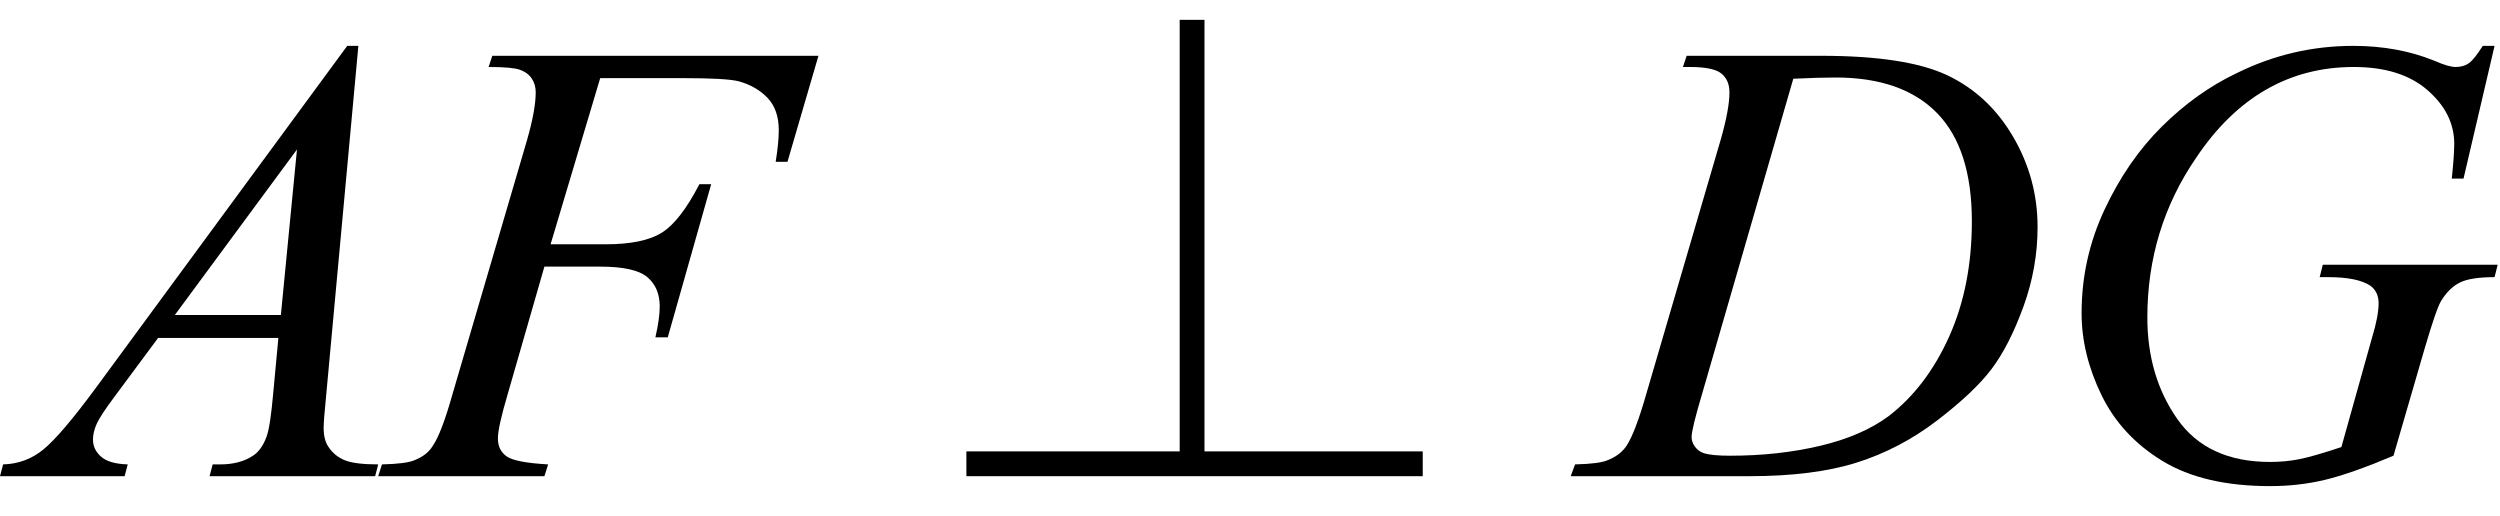
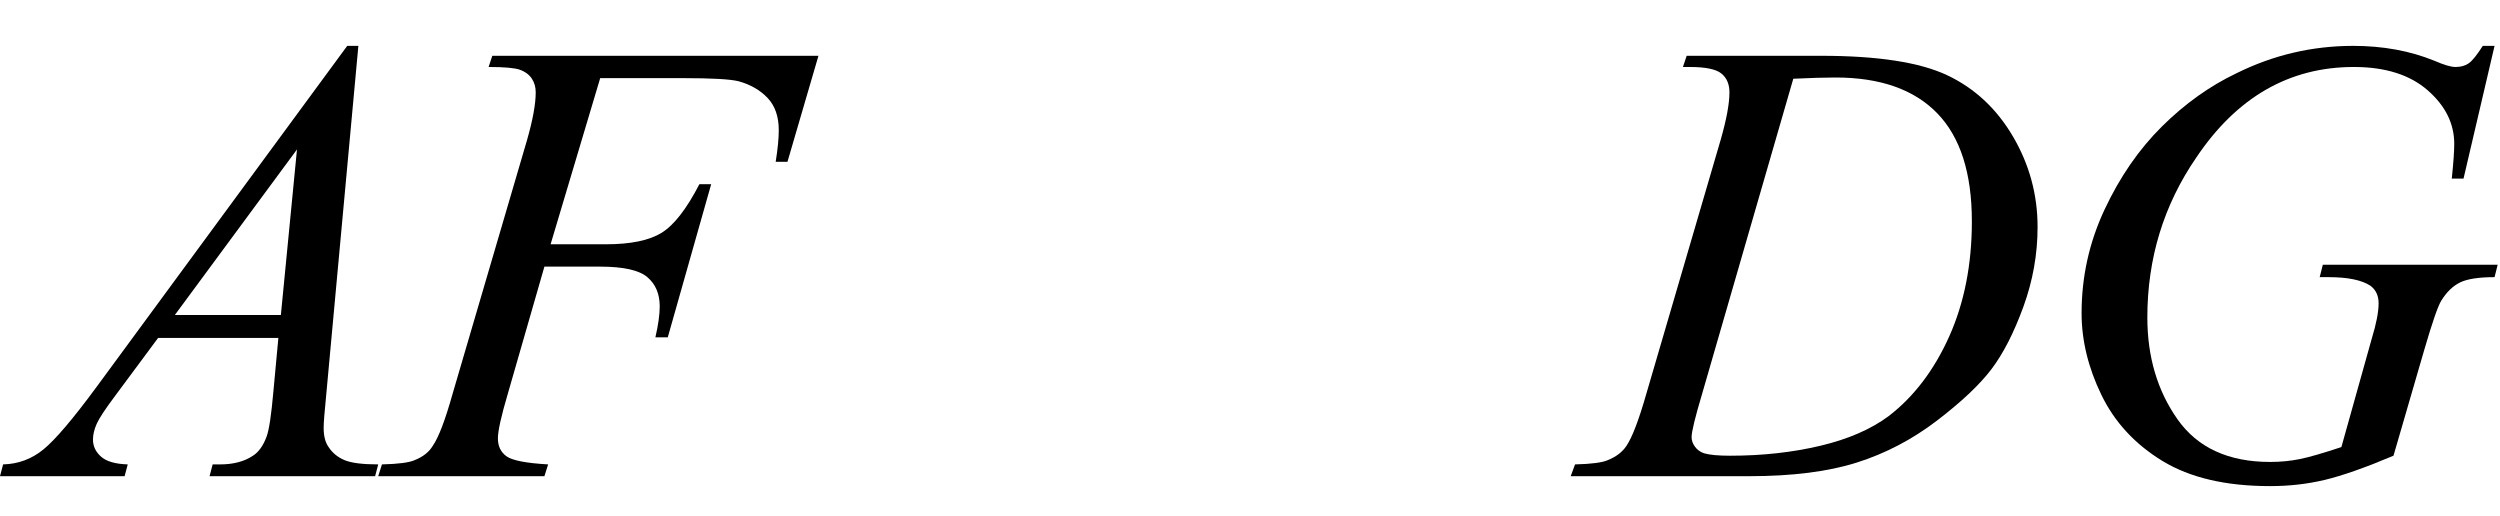
<svg xmlns="http://www.w3.org/2000/svg" stroke-dasharray="none" shape-rendering="auto" font-family="'Dialog'" width="63" text-rendering="auto" fill-opacity="1" contentScriptType="text/ecmascript" color-interpolation="auto" color-rendering="auto" preserveAspectRatio="xMidYMid meet" font-size="12" fill="black" stroke="black" image-rendering="auto" stroke-miterlimit="10" zoomAndPan="magnify" version="1.0" stroke-linecap="square" stroke-linejoin="miter" contentStyleType="text/css" font-style="normal" height="13" stroke-width="1" stroke-dashoffset="0" font-weight="normal" stroke-opacity="1">
  <defs id="genericDefs" />
  <g>
    <g text-rendering="optimizeLegibility" transform="translate(0.781,12)" color-rendering="optimizeQuality" color-interpolation="linearRGB" image-rendering="optimizeQuality">
      <path d="M8.25 -10.844 L7.438 -2.031 Q7.375 -1.406 7.375 -1.219 Q7.375 -0.906 7.5 -0.734 Q7.641 -0.516 7.898 -0.406 Q8.156 -0.297 8.75 -0.297 L8.672 0 L4.5 0 L4.578 -0.297 L4.766 -0.297 Q5.266 -0.297 5.594 -0.516 Q5.812 -0.656 5.938 -1 Q6.031 -1.25 6.109 -2.141 L6.234 -3.484 L3.203 -3.484 L2.125 -2.031 Q1.75 -1.531 1.656 -1.32 Q1.562 -1.109 1.562 -0.922 Q1.562 -0.672 1.766 -0.492 Q1.969 -0.312 2.438 -0.297 L2.359 0 L-0.781 0 L-0.703 -0.297 Q-0.125 -0.312 0.32 -0.68 Q0.766 -1.047 1.641 -2.234 L7.969 -10.844 L8.25 -10.844 ZM6.703 -8.234 L3.625 -4.062 L6.297 -4.062 L6.703 -8.234 Z" stroke="none" />
    </g>
    <g text-rendering="optimizeLegibility" transform="translate(9.922,12)" color-rendering="optimizeQuality" color-interpolation="linearRGB" image-rendering="optimizeQuality">
      <path d="M5.203 -10.031 L3.953 -5.844 L5.344 -5.844 Q6.281 -5.844 6.75 -6.133 Q7.219 -6.422 7.703 -7.359 L8 -7.359 L6.906 -3.5 L6.594 -3.5 Q6.703 -3.969 6.703 -4.281 Q6.703 -4.75 6.391 -5.016 Q6.078 -5.281 5.203 -5.281 L3.797 -5.281 L2.875 -2.078 Q2.625 -1.234 2.625 -0.953 Q2.625 -0.656 2.844 -0.5 Q3.062 -0.344 3.891 -0.297 L3.797 0 L-0.391 0 L-0.297 -0.297 Q0.328 -0.312 0.531 -0.406 Q0.844 -0.531 0.984 -0.766 Q1.203 -1.078 1.484 -2.078 L3.359 -8.469 Q3.578 -9.234 3.578 -9.672 Q3.578 -9.875 3.477 -10.023 Q3.375 -10.172 3.18 -10.242 Q2.984 -10.312 2.391 -10.312 L2.484 -10.594 L10.703 -10.594 L9.922 -7.922 L9.625 -7.922 Q9.703 -8.406 9.703 -8.719 Q9.703 -9.234 9.422 -9.531 Q9.141 -9.828 8.688 -9.953 Q8.375 -10.031 7.297 -10.031 L5.203 -10.031 Z" stroke="none" />
    </g>
    <g text-rendering="optimizeLegibility" transform="translate(22.103,12)" color-rendering="optimizeQuality" color-interpolation="linearRGB" image-rendering="optimizeQuality">
-       <path d="M8.25 -11.5 L8.25 -0.625 L13.75 -0.625 L13.75 0 L2.25 0 L2.25 -0.625 L7.625 -0.625 L7.625 -11.5 L8.25 -11.5 Z" stroke="none" />
-     </g>
+       </g>
    <g text-rendering="optimizeLegibility" transform="translate(40.066,12)" color-rendering="optimizeQuality" color-interpolation="linearRGB" image-rendering="optimizeQuality">
      <path d="M2.344 -10.312 L2.438 -10.594 L5.828 -10.594 Q7.969 -10.594 9.008 -10.102 Q10.047 -9.609 10.664 -8.555 Q11.281 -7.5 11.281 -6.281 Q11.281 -5.25 10.922 -4.266 Q10.562 -3.281 10.117 -2.695 Q9.672 -2.109 8.742 -1.398 Q7.812 -0.688 6.727 -0.344 Q5.641 0 4.016 0 L-0.484 0 L-0.375 -0.297 Q0.25 -0.312 0.453 -0.406 Q0.766 -0.531 0.922 -0.766 Q1.141 -1.094 1.422 -2.078 L3.297 -8.484 Q3.516 -9.25 3.516 -9.672 Q3.516 -9.984 3.312 -10.148 Q3.109 -10.312 2.516 -10.312 L2.344 -10.312 ZM5.125 -10.016 L2.828 -2.078 Q2.562 -1.188 2.562 -0.984 Q2.562 -0.859 2.648 -0.742 Q2.734 -0.625 2.875 -0.578 Q3.078 -0.516 3.531 -0.516 Q4.75 -0.516 5.805 -0.766 Q6.859 -1.016 7.531 -1.516 Q8.484 -2.25 9.055 -3.523 Q9.625 -4.797 9.625 -6.422 Q9.625 -8.25 8.75 -9.148 Q7.875 -10.047 6.188 -10.047 Q5.781 -10.047 5.125 -10.016 Z" stroke="none" />
    </g>
    <g text-rendering="optimizeLegibility" transform="translate(51.347,12)" color-rendering="optimizeQuality" color-interpolation="linearRGB" image-rendering="optimizeQuality">
      <path d="M11.516 -10.844 L10.734 -7.5 L10.438 -7.5 Q10.5 -8.094 10.5 -8.375 Q10.5 -9.141 9.828 -9.727 Q9.156 -10.312 7.969 -10.312 Q5.531 -10.312 4 -8.031 Q2.766 -6.234 2.766 -4 Q2.766 -2.516 3.523 -1.438 Q4.281 -0.359 5.859 -0.359 Q6.25 -0.359 6.602 -0.43 Q6.953 -0.5 7.656 -0.734 L8.422 -3.469 Q8.594 -4.031 8.594 -4.359 Q8.594 -4.641 8.391 -4.797 Q8.062 -5.016 7.328 -5.016 L7.109 -5.016 L7.188 -5.328 L11.594 -5.328 L11.516 -5.016 Q10.922 -5.016 10.648 -4.883 Q10.375 -4.75 10.172 -4.422 Q10.047 -4.219 9.75 -3.203 L8.969 -0.516 Q7.891 -0.062 7.234 0.094 Q6.578 0.25 5.859 0.25 Q4.188 0.25 3.148 -0.383 Q2.109 -1.016 1.609 -2.047 Q1.109 -3.078 1.109 -4.109 Q1.109 -5.484 1.688 -6.719 Q2.266 -7.953 3.133 -8.812 Q4 -9.672 5.016 -10.156 Q6.406 -10.844 7.953 -10.844 Q9.078 -10.844 10 -10.469 Q10.359 -10.312 10.531 -10.312 Q10.734 -10.312 10.867 -10.406 Q11 -10.5 11.219 -10.844 L11.516 -10.844 Z" stroke="none" />
    </g>
  </g>
</svg>